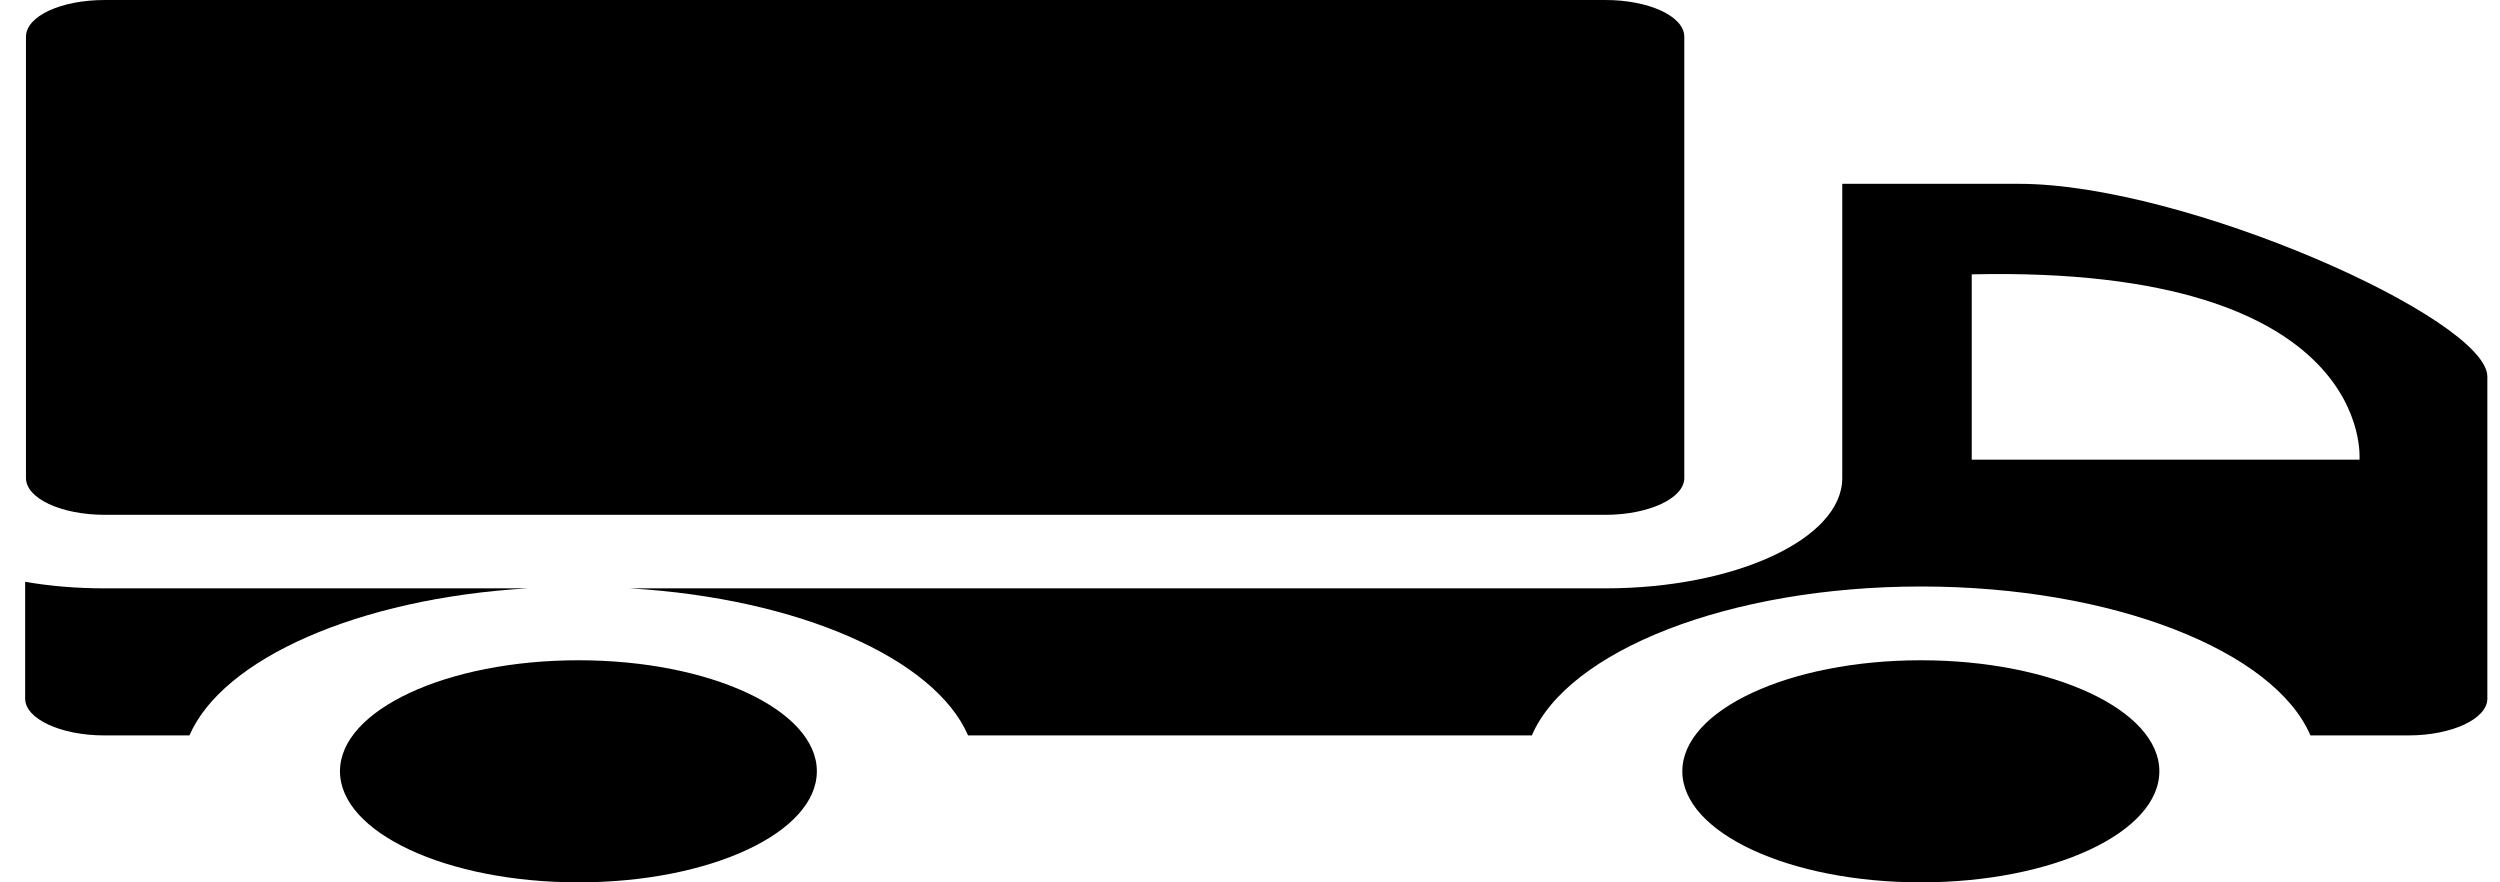
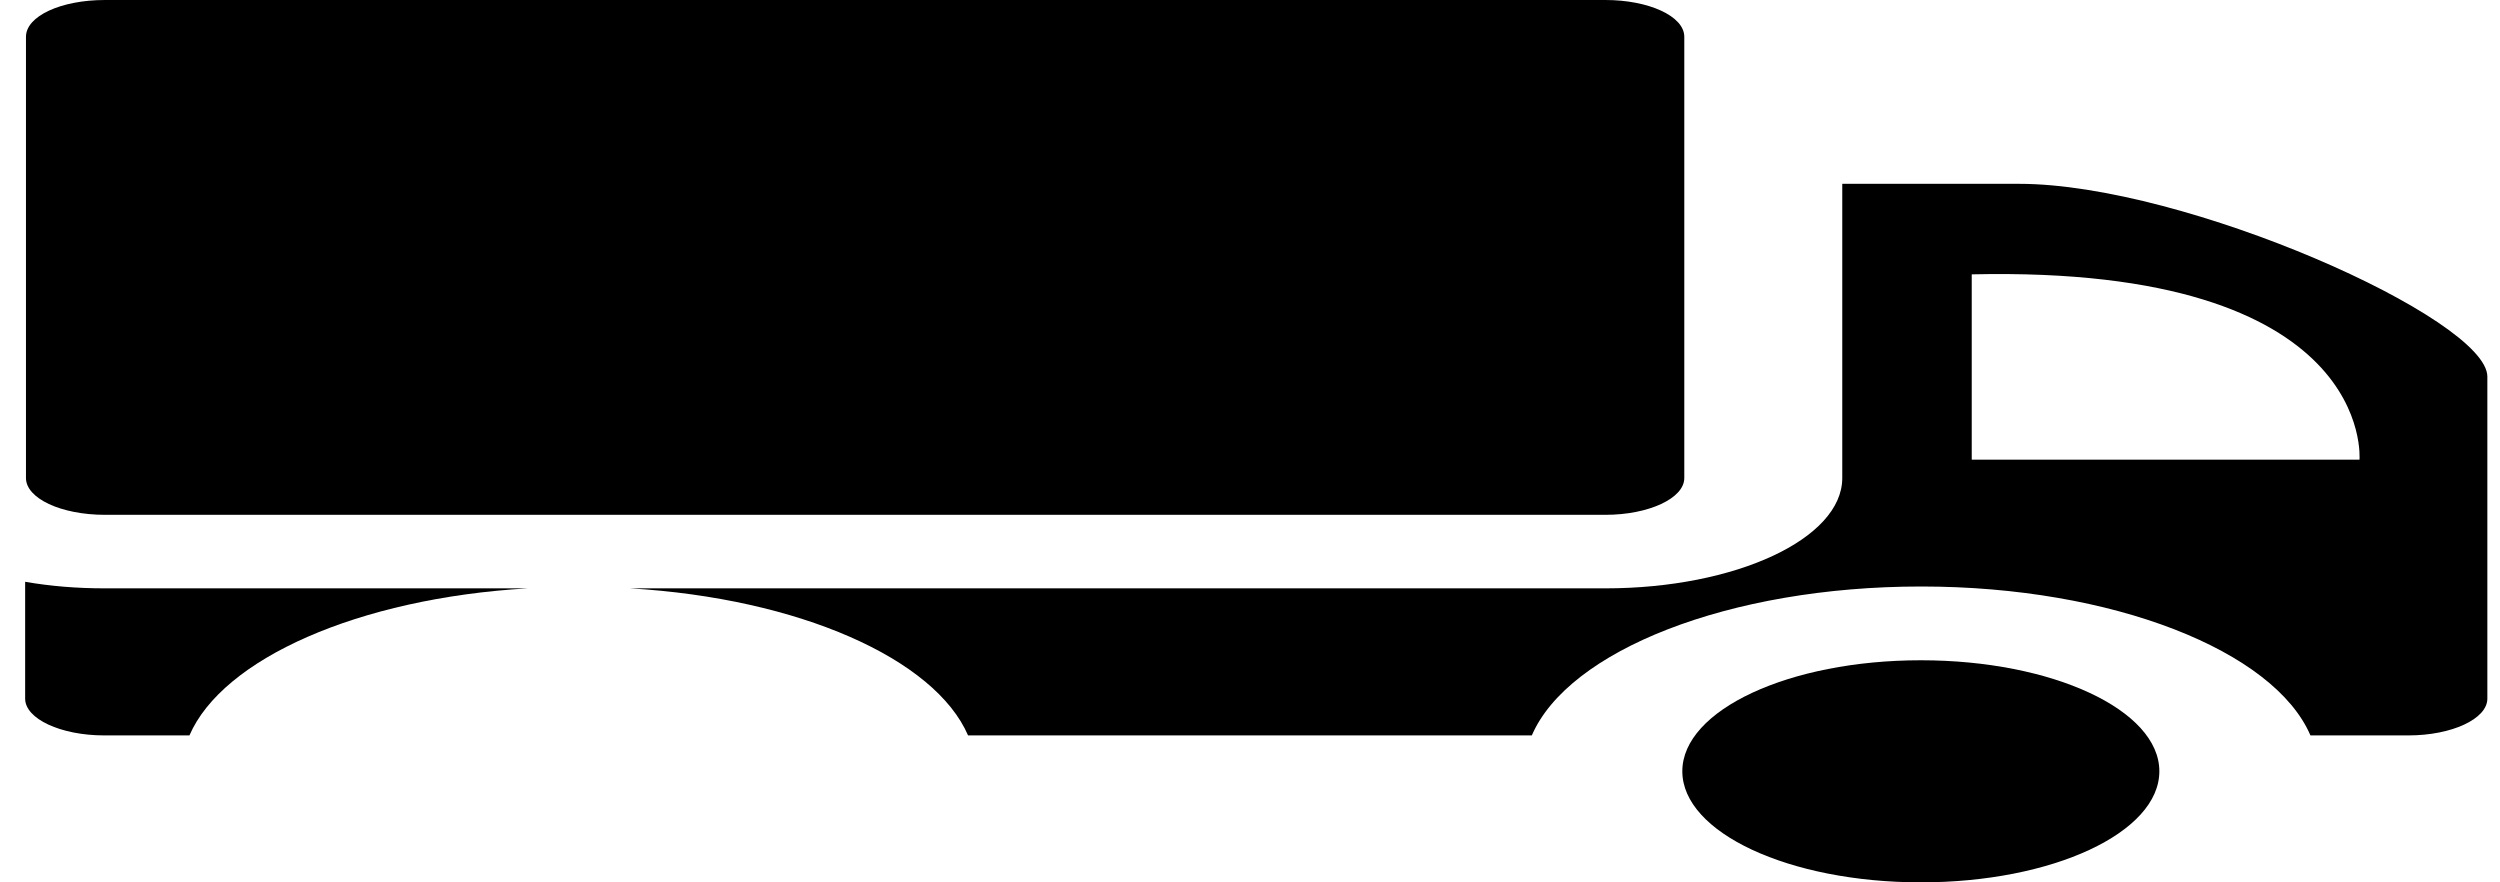
<svg xmlns="http://www.w3.org/2000/svg" width="85px" height="30px" viewBox="0 0 85 30" version="1.1">
  <g id="surface1">
    <path style=" stroke:none;fill-rule:nonzero;fill:rgb(0%,0%,0%);fill-opacity:1;" d="M 54.582 0 L 3.57 0 C 2.066 0 0.883 0.551 0.883 1.25 L 0.883 16.254 C 0.883 16.941 2.066 17.504 3.57 17.504 L 54.582 17.504 C 56.059 17.504 57.266 16.941 57.266 16.254 L 57.266 1.25 C 57.266 0.551 56.059 0 54.582 0 Z M 54.582 0 " />
    <path style=" stroke:none;fill-rule:nonzero;fill:rgb(0%,0%,0%);fill-opacity:1;" d="M 0.855 23.754 C 0.855 24.441 2.066 25.004 3.543 25.004 L 6.441 25.004 C 7.57 22.395 12.188 20.344 17.934 20.004 L 3.57 20.004 C 2.602 20.004 1.715 19.93 0.855 19.781 Z M 0.855 23.754 " />
    <path style=" stroke:none;fill-rule:nonzero;fill:rgb(0%,0%,0%);fill-opacity:1;" d="M 78.555 25.004 L 81.887 25.004 C 83.363 25.004 84.57 24.441 84.57 23.754 L 84.57 12.805 C 84.57 10.84 74.289 6.25 68.648 6.25 L 62.637 6.25 L 62.637 16.254 C 62.637 18.316 59.012 20.004 54.582 20.004 L 21.422 20.004 C 27.168 20.344 31.785 22.395 32.914 25.004 L 52.082 25.004 C 53.32 22.129 58.77 19.941 65.32 19.941 C 71.844 19.941 77.32 22.129 78.555 25.004 Z M 67.039 9.328 C 80.785 9.016 80.223 15.629 80.223 15.629 L 67.039 15.629 Z M 67.039 9.328 " />
    <path style=" stroke:none;fill-rule:nonzero;fill:rgb(0%,0%,0%);fill-opacity:1;" d="M 65.309 30 C 69.789 30 73.418 28.309 73.418 26.223 C 73.418 24.141 69.789 22.449 65.309 22.449 C 60.832 22.449 57.199 24.141 57.199 26.223 C 57.199 28.309 60.832 30 65.309 30 Z M 65.309 30 " />
-     <path style=" stroke:none;fill-rule:nonzero;fill:rgb(0%,0%,0%);fill-opacity:1;" d="M 19.668 30 C 24.145 30 27.773 28.309 27.773 26.223 C 27.773 24.141 24.145 22.449 19.668 22.449 C 15.188 22.449 11.559 24.141 11.559 26.223 C 11.559 28.309 15.188 30 19.668 30 Z M 19.668 30 " />
  </g>
</svg>